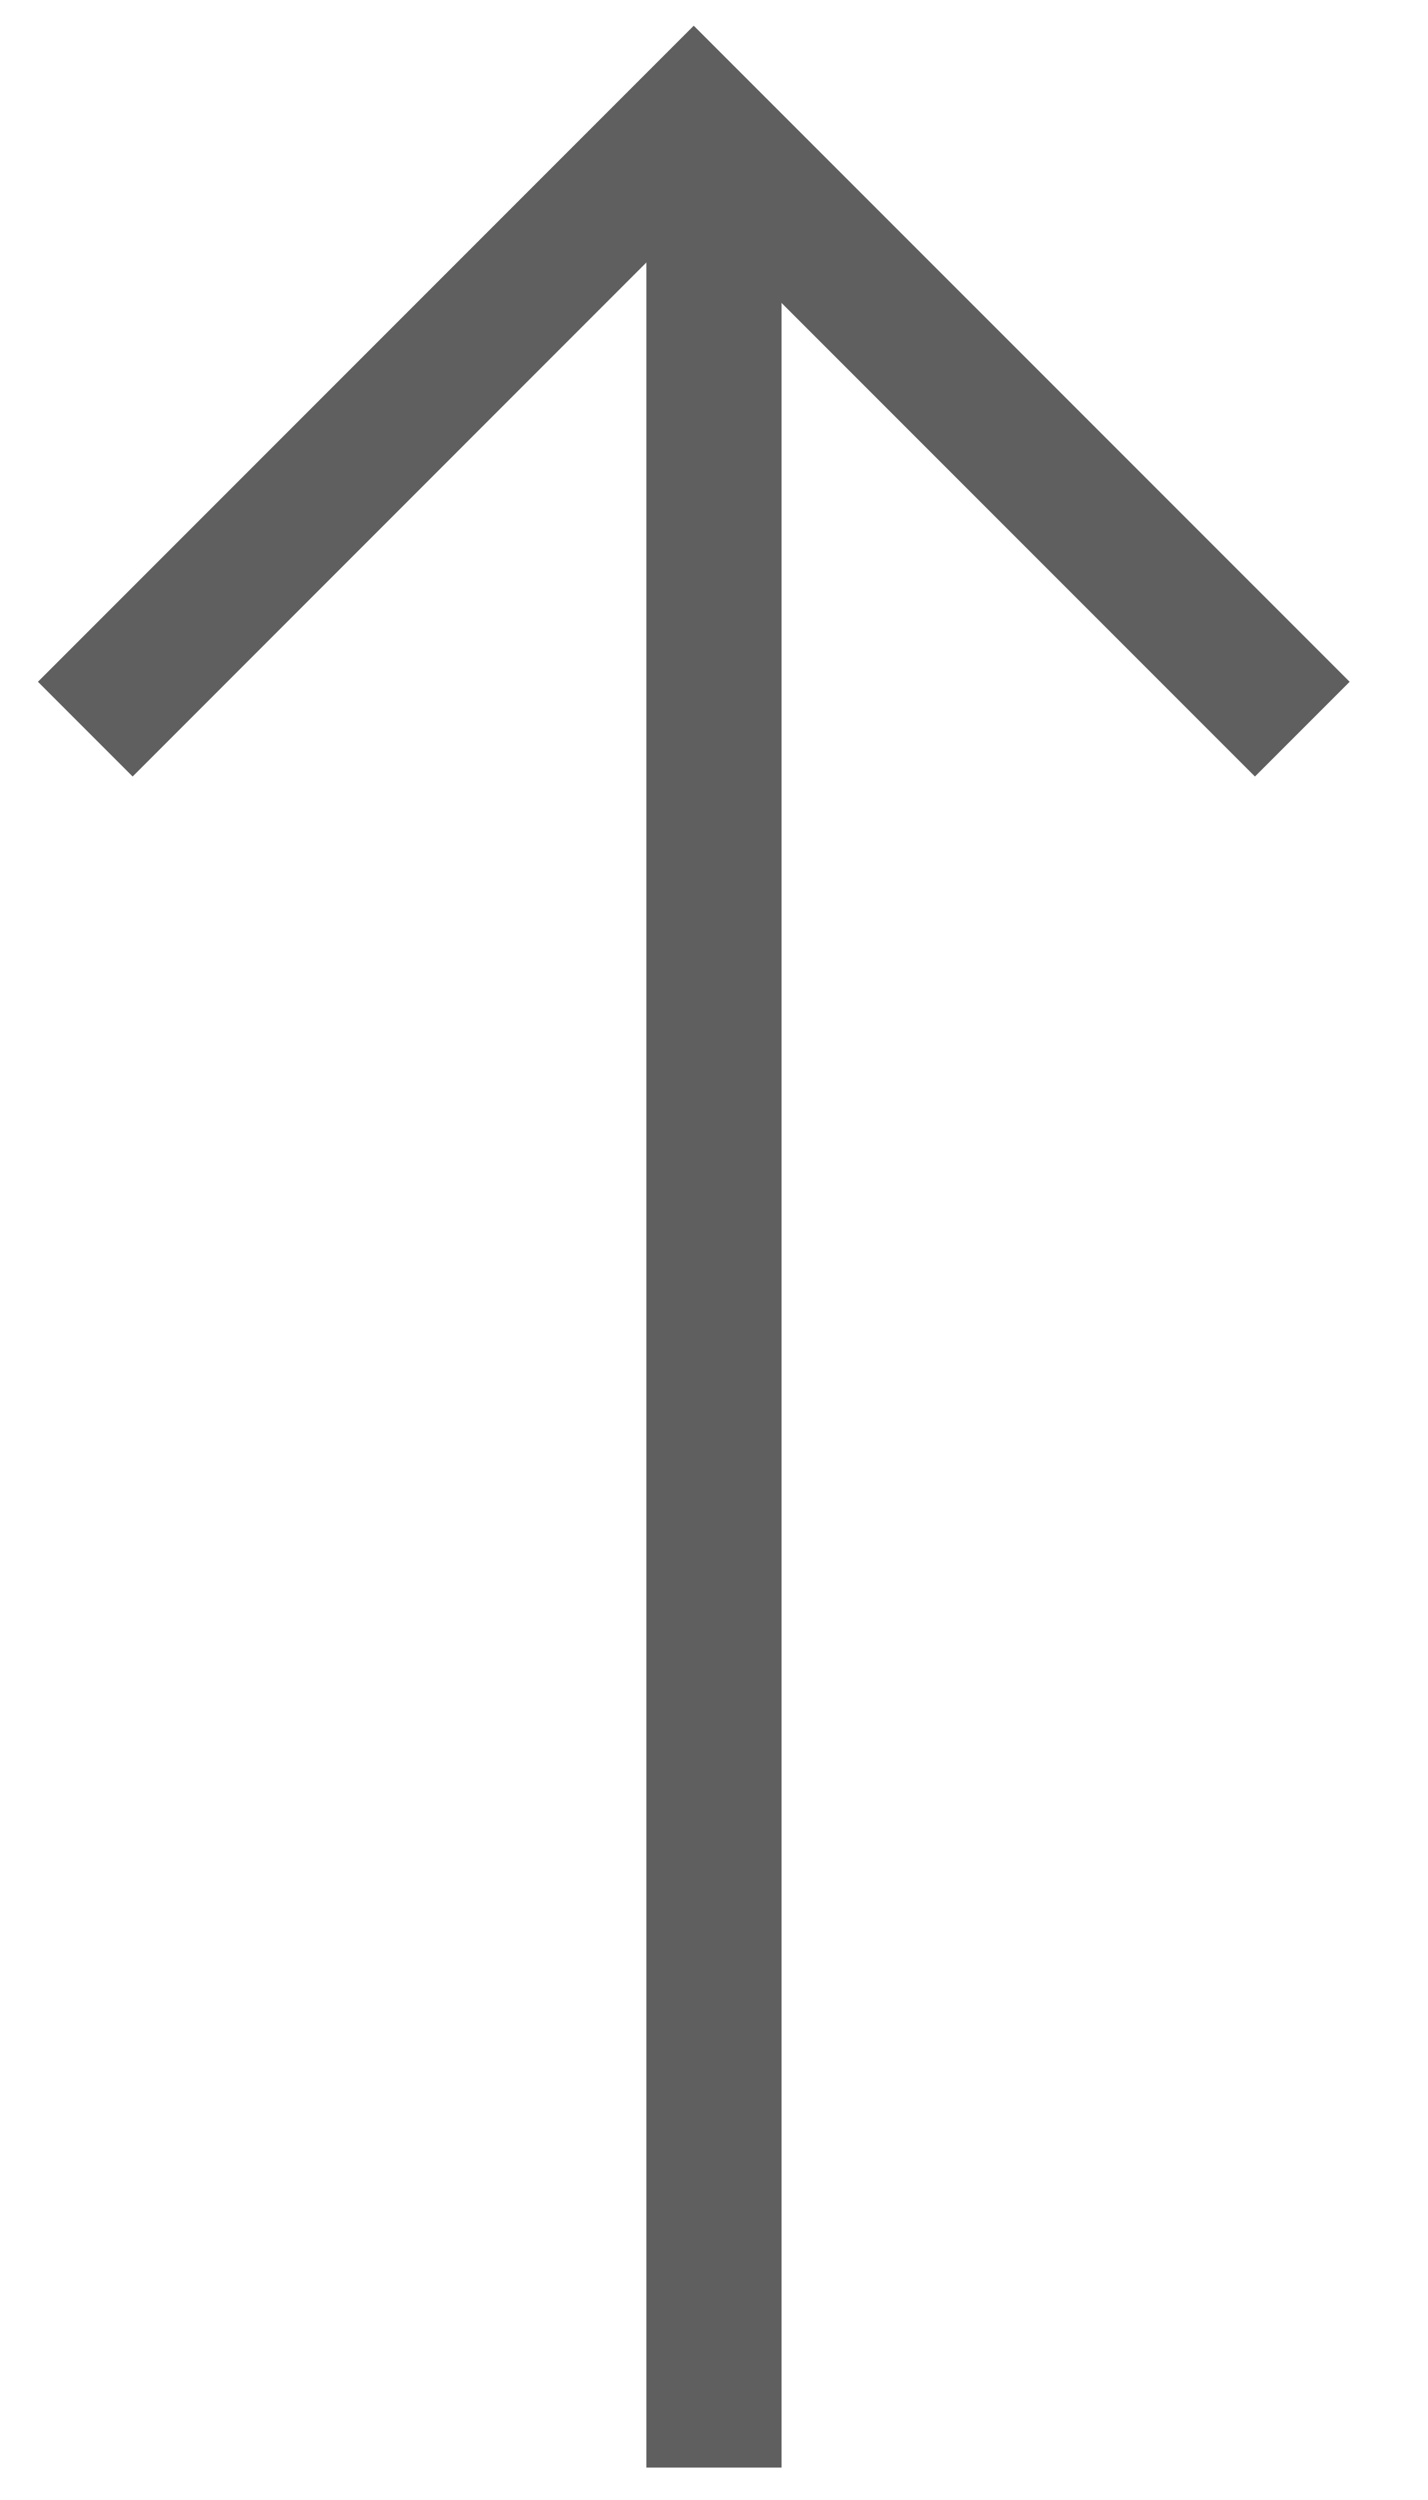
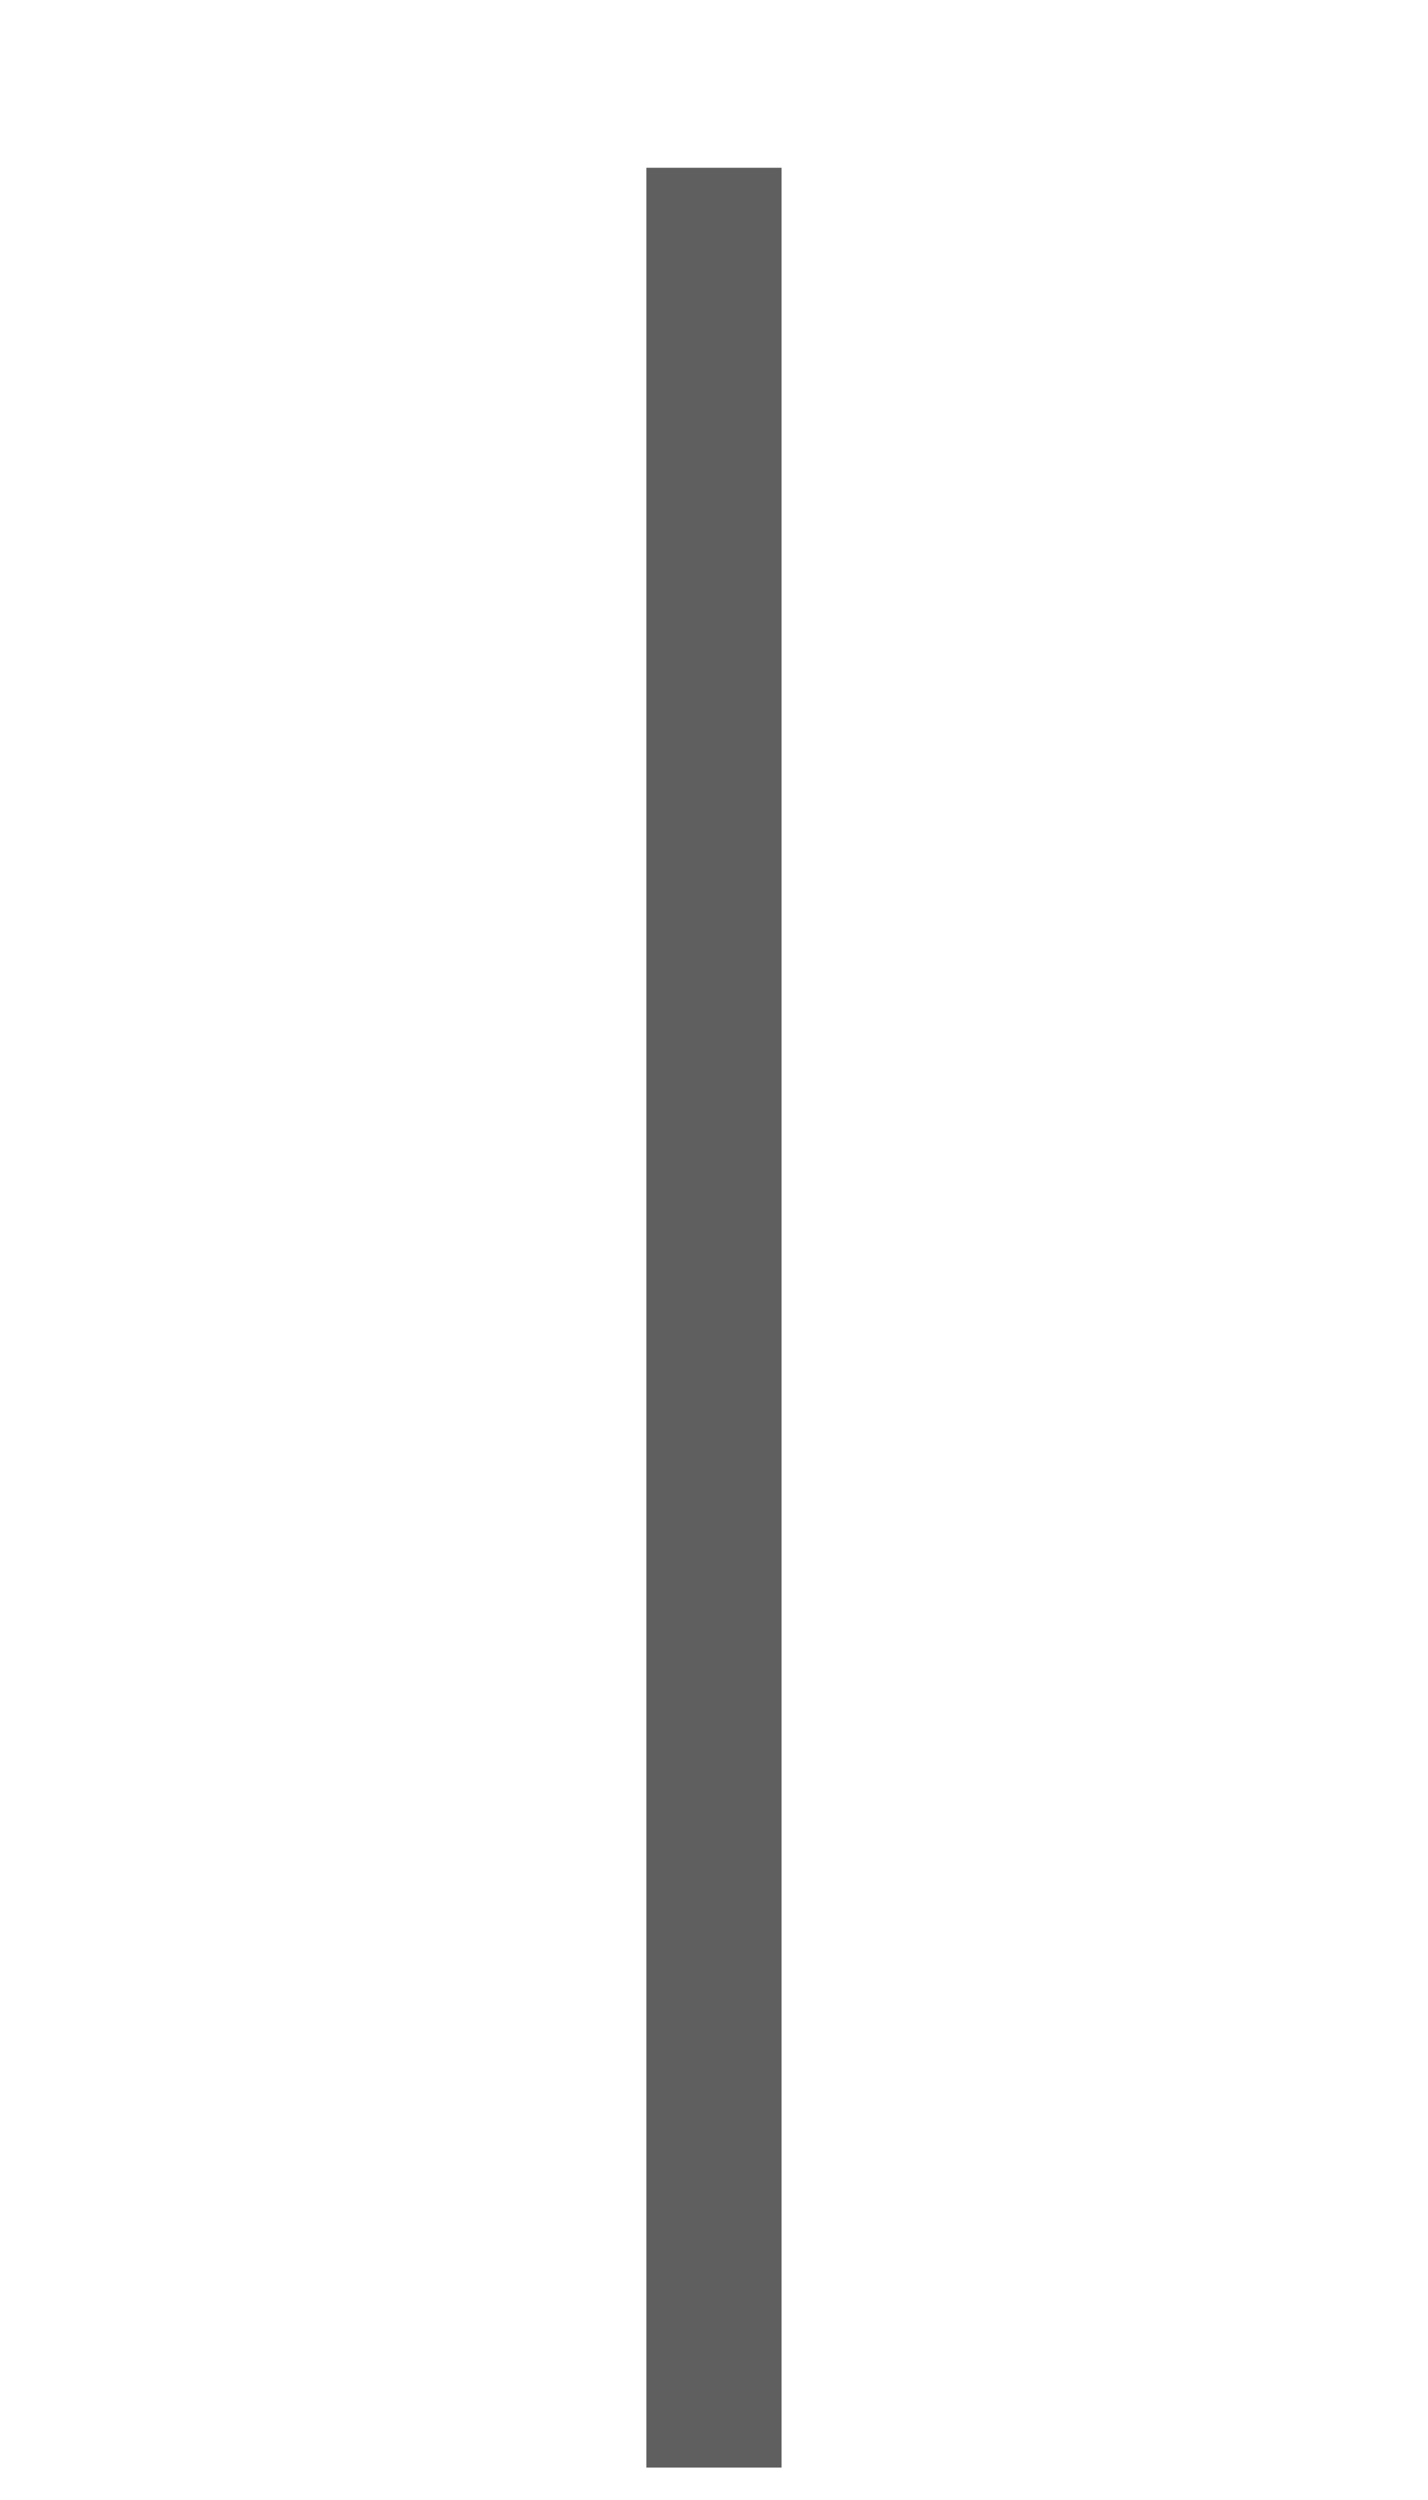
<svg xmlns="http://www.w3.org/2000/svg" width="16px" height="28px" viewBox="0 0 16 28" version="1.1">
  <title>noun_93060_cc copy 8</title>
  <desc>Created with Sketch.</desc>
  <defs />
  <g id="Mobile-Homepage" stroke="none" stroke-width="1" fill="none" fill-rule="evenodd" transform="translate(-318, -4437)">
    <g id="Group-12-Copy" transform="translate(0, 4425)" fill="#5F5F5F" fill-rule="nonzero">
      <g id="Group-2-Copy" transform="translate(325.5, 26) scale(-1, -1) rotate(90) translate(-325.5, -26) translate(299.5, 0.5)">
        <g id="noun_93060_cc-copy-8" transform="translate(12, 18)">
          <g id="Group">
            <rect id="Rectangle-path" transform="translate(13.242, 8) rotate(-90) translate(-13.242, -8) " x="12.485" y="-4.879" width="1.515" height="25.758" />
-             <polygon id="Shape" transform="translate(23.508, 7.773) rotate(-90) translate(-23.508, -7.773) " points="23.508 11.977 16.159 4.629 17.22 3.568 23.508 9.856 29.795 3.568 30.856 4.629" />
          </g>
        </g>
      </g>
    </g>
  </g>
</svg>